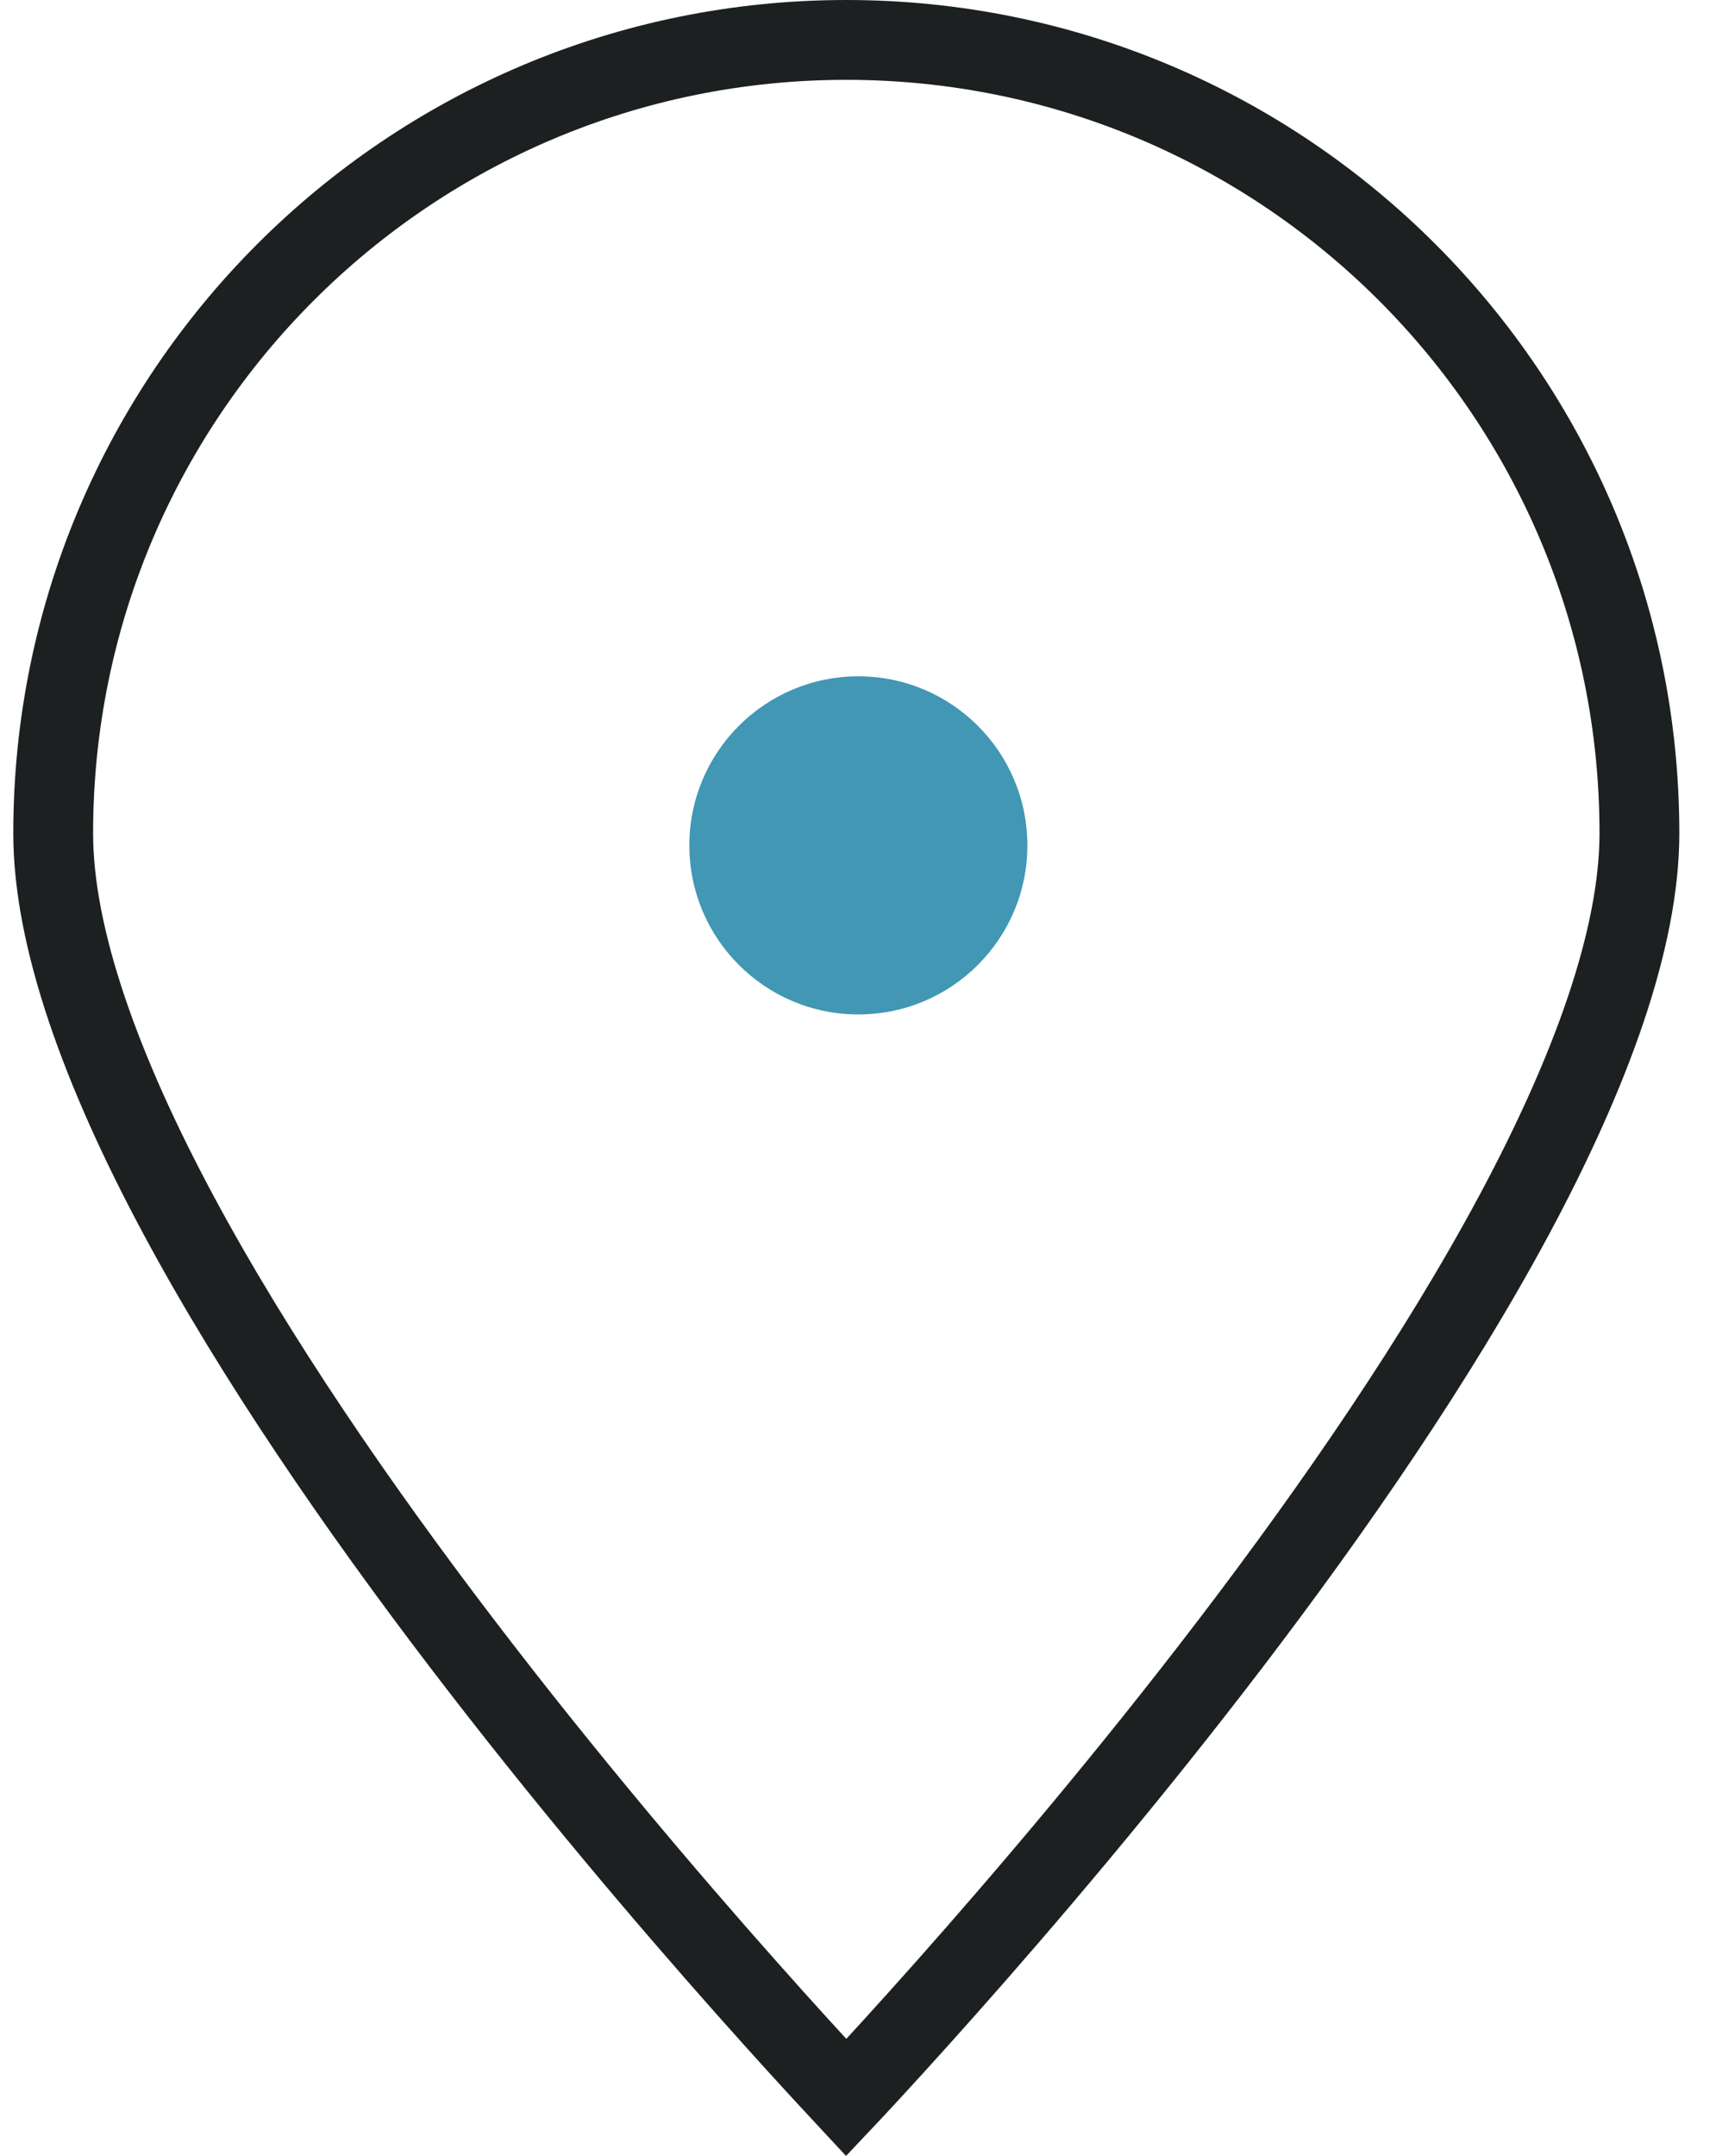
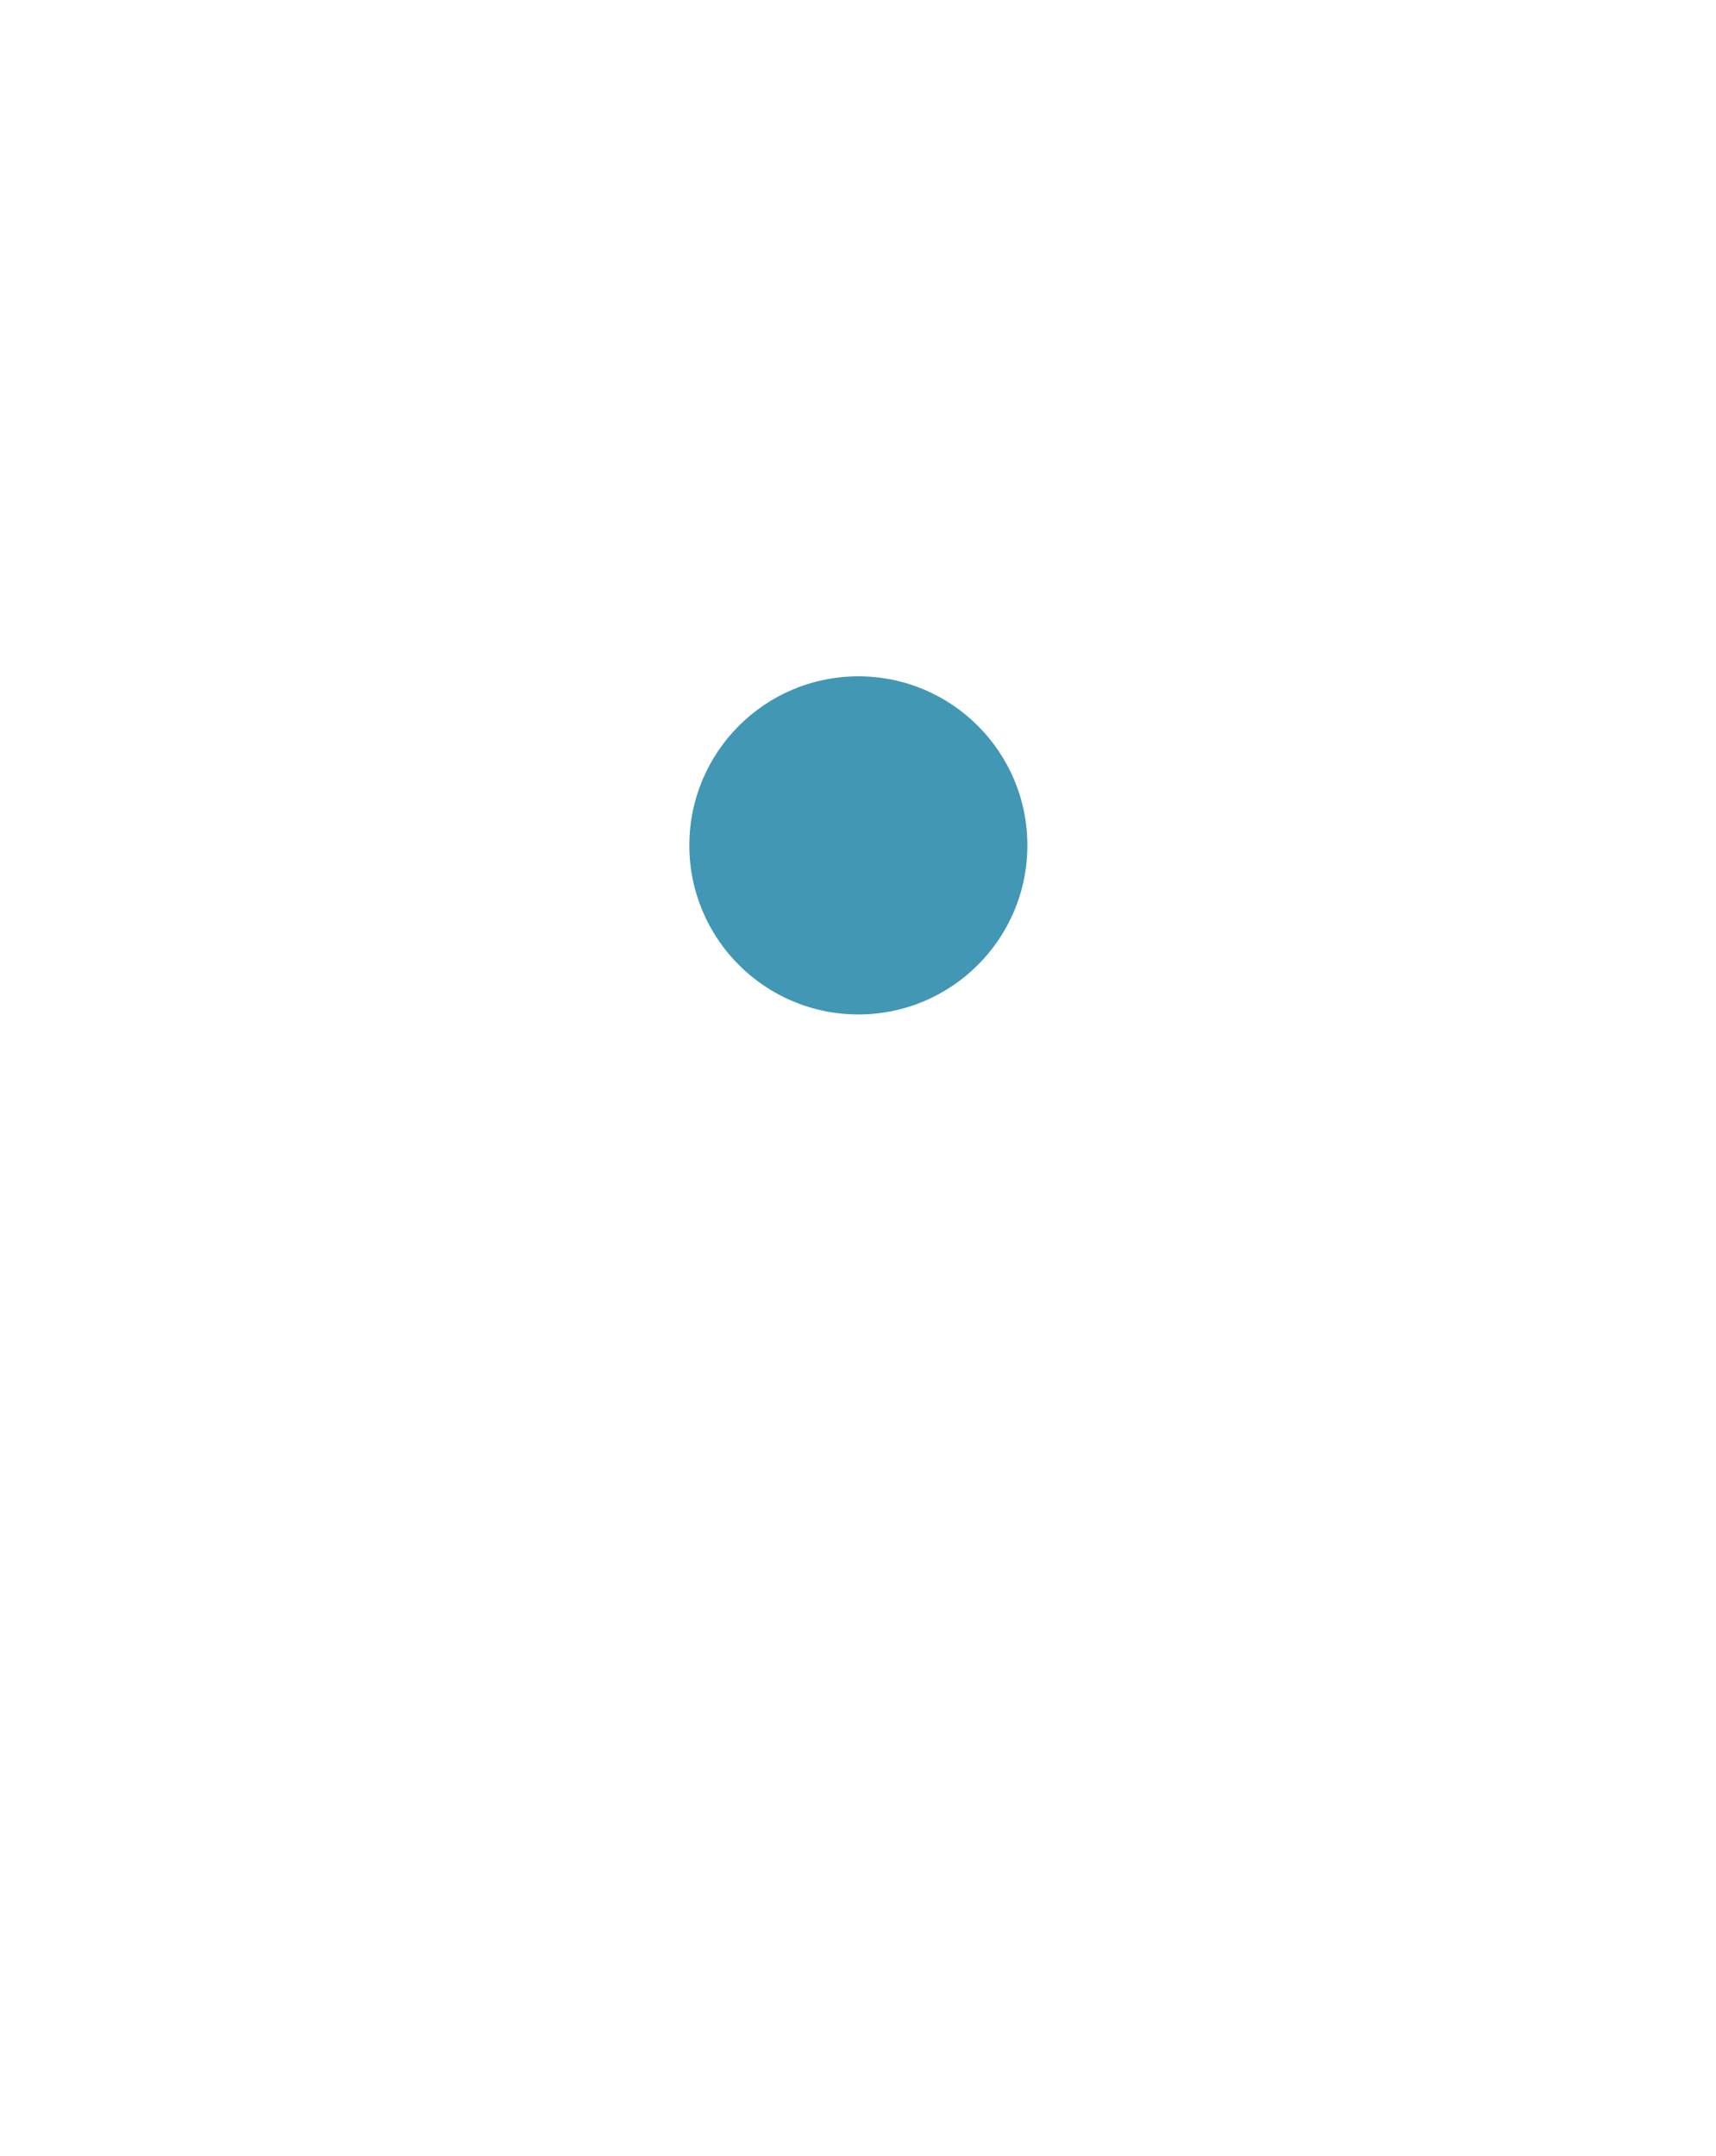
<svg xmlns="http://www.w3.org/2000/svg" width="43" height="54" viewBox="0 0 43 54" fill="none">
  <circle cx="21.509" cy="21.177" r="4.235" fill="#4197B4" />
-   <path d="M41.081 20.874C41.081 23.5 39.877 26.83 37.939 30.441C36.017 34.021 33.442 37.755 30.849 41.154C28.259 44.548 25.667 47.589 23.721 49.781C22.748 50.877 21.939 51.76 21.372 52.368C21.315 52.43 21.26 52.489 21.207 52.545C21.155 52.489 21.1 52.43 21.042 52.368C20.476 51.76 19.666 50.877 18.694 49.781C16.748 47.589 14.155 44.548 11.566 41.154C8.973 37.755 6.398 34.021 4.476 30.441C2.538 26.83 1.333 23.5 1.333 20.874C1.333 9.898 10.231 1 21.207 1C32.184 1 41.081 9.898 41.081 20.874Z" stroke="#1D2020" stroke-width="2" />
</svg>